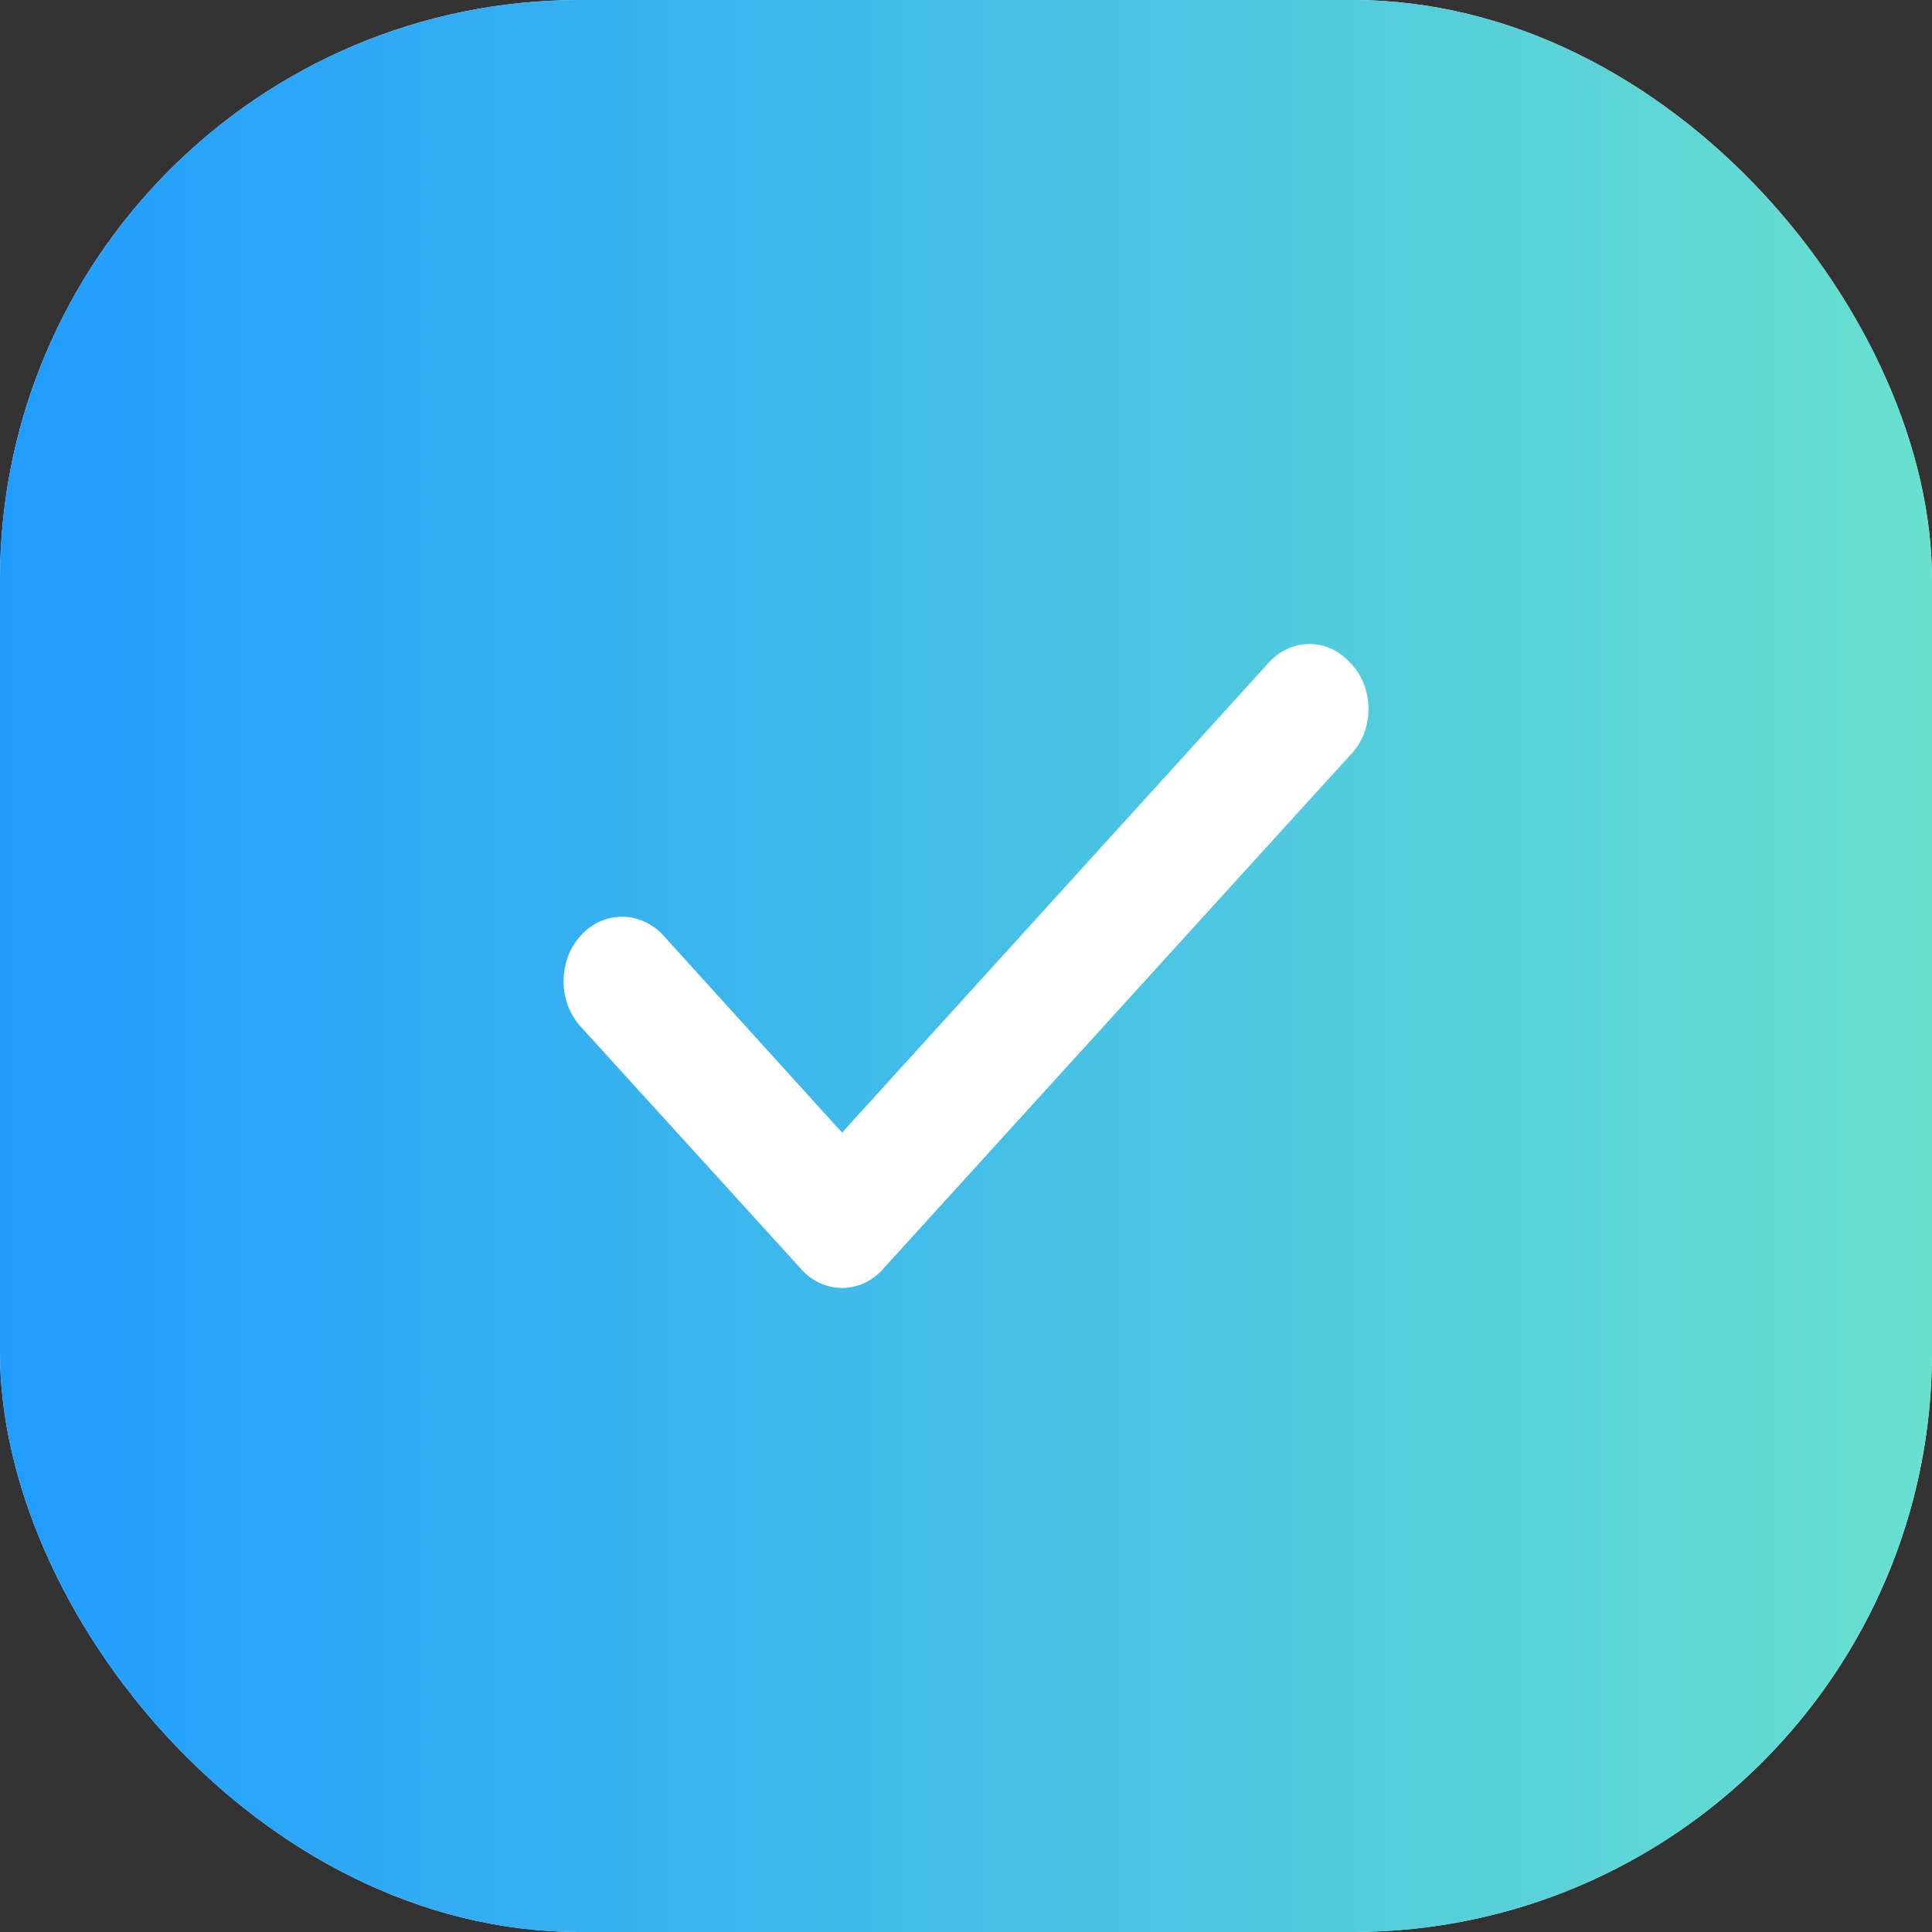
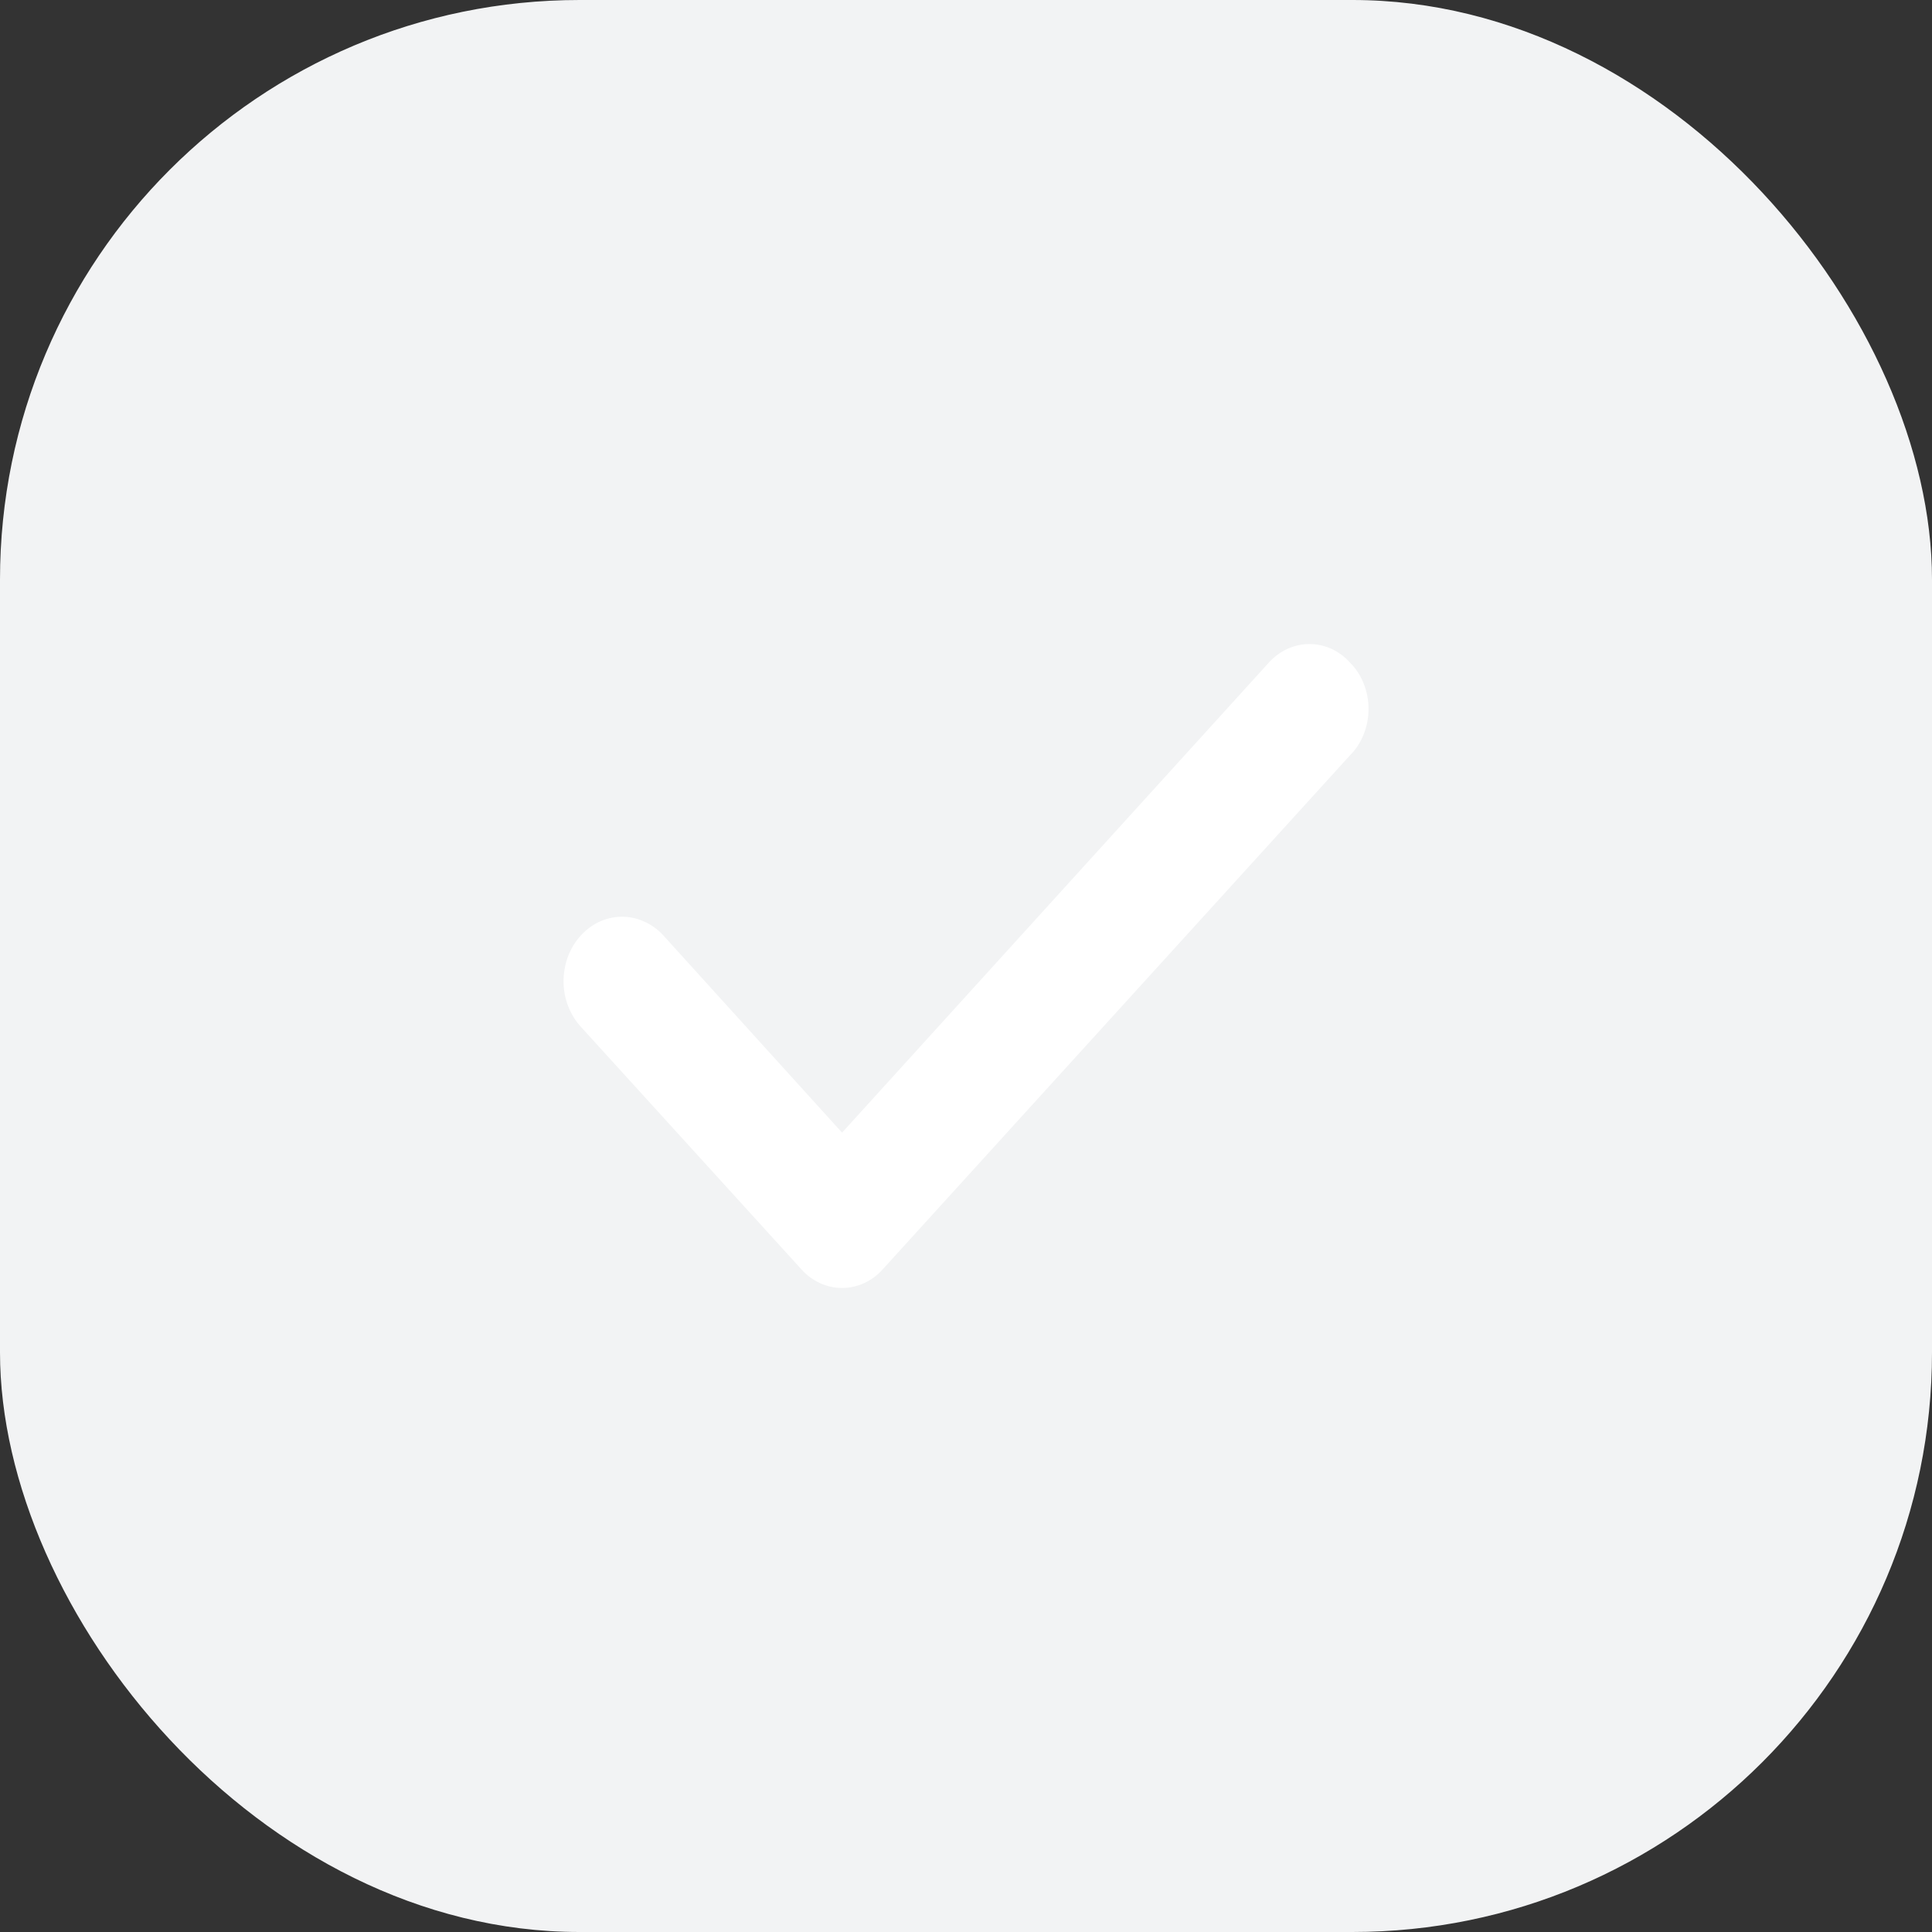
<svg xmlns="http://www.w3.org/2000/svg" width="20" height="20" viewBox="0 0 20 20" fill="none">
  <rect x="0" y="0" width="20" height="20" fill="#333333" stroke="none" />
  <rect width="20" height="20" rx="6" fill="#F2F3F4" />
-   <rect width="20" height="20" rx="6" fill="url(#paint0_linear_733_1379)" />
  <path d="M13.976 6.86C13.921 6.799 13.856 6.75 13.784 6.717C13.711 6.684 13.634 6.667 13.555 6.667C13.477 6.667 13.4 6.684 13.327 6.717C13.255 6.75 13.19 6.799 13.134 6.86L8.717 11.725L6.861 9.677C6.804 9.616 6.736 9.569 6.662 9.537C6.588 9.504 6.509 9.489 6.429 9.49C6.35 9.492 6.271 9.51 6.198 9.545C6.125 9.58 6.059 9.631 6.004 9.694C5.949 9.756 5.905 9.831 5.876 9.912C5.847 9.994 5.833 10.081 5.834 10.168C5.835 10.256 5.852 10.342 5.884 10.422C5.916 10.503 5.962 10.575 6.019 10.636L8.296 13.14C8.351 13.202 8.417 13.25 8.489 13.283C8.561 13.316 8.639 13.333 8.717 13.333C8.795 13.333 8.873 13.316 8.945 13.283C9.017 13.25 9.083 13.202 9.138 13.14L13.976 7.818C14.037 7.757 14.085 7.683 14.117 7.601C14.15 7.518 14.167 7.429 14.167 7.339C14.167 7.249 14.15 7.16 14.117 7.077C14.085 6.995 14.037 6.921 13.976 6.86Z" fill="white" />
  <defs>
    <linearGradient id="paint0_linear_733_1379" x1="20" y1="10" x2="0" y2="10" gradientUnits="userSpaceOnUse">
      <stop stop-color="#68E0CF" />
      <stop offset="1" stop-color="#209CFF" />
    </linearGradient>
  </defs>
</svg>